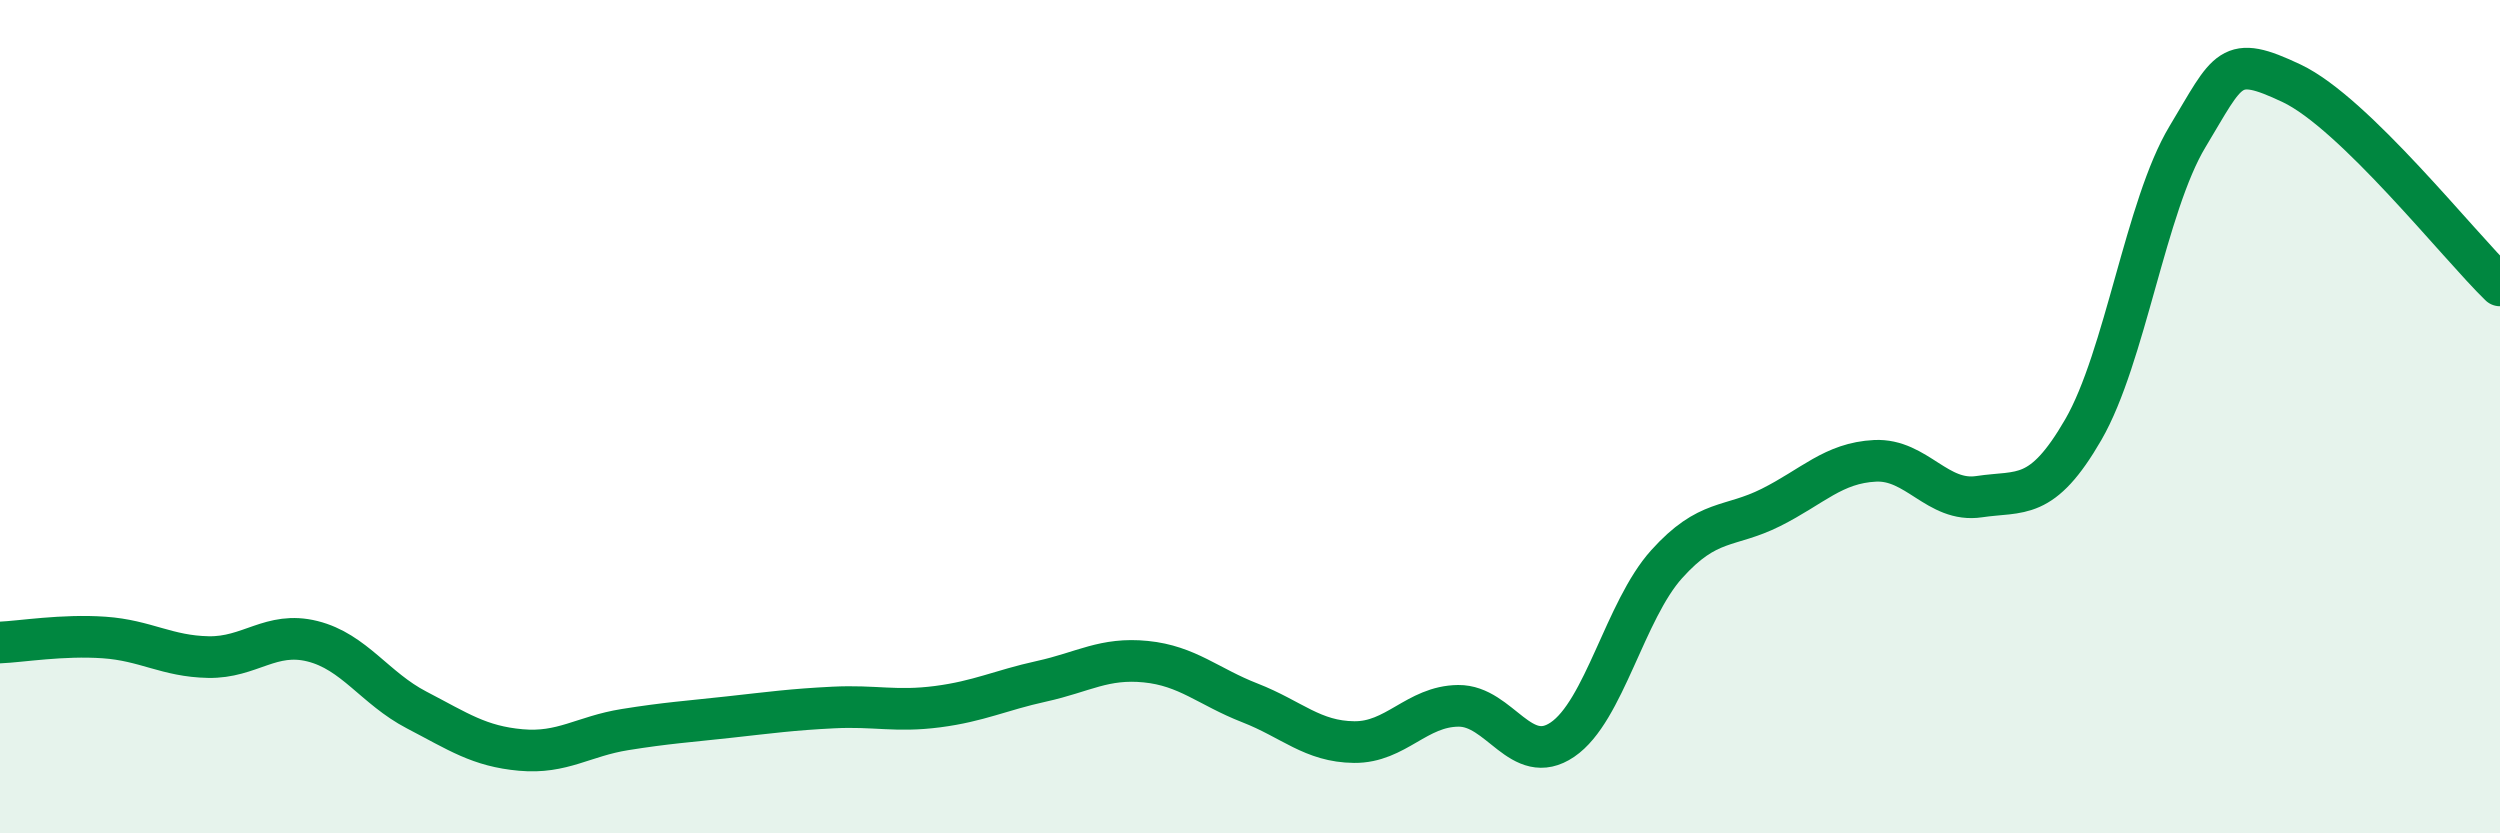
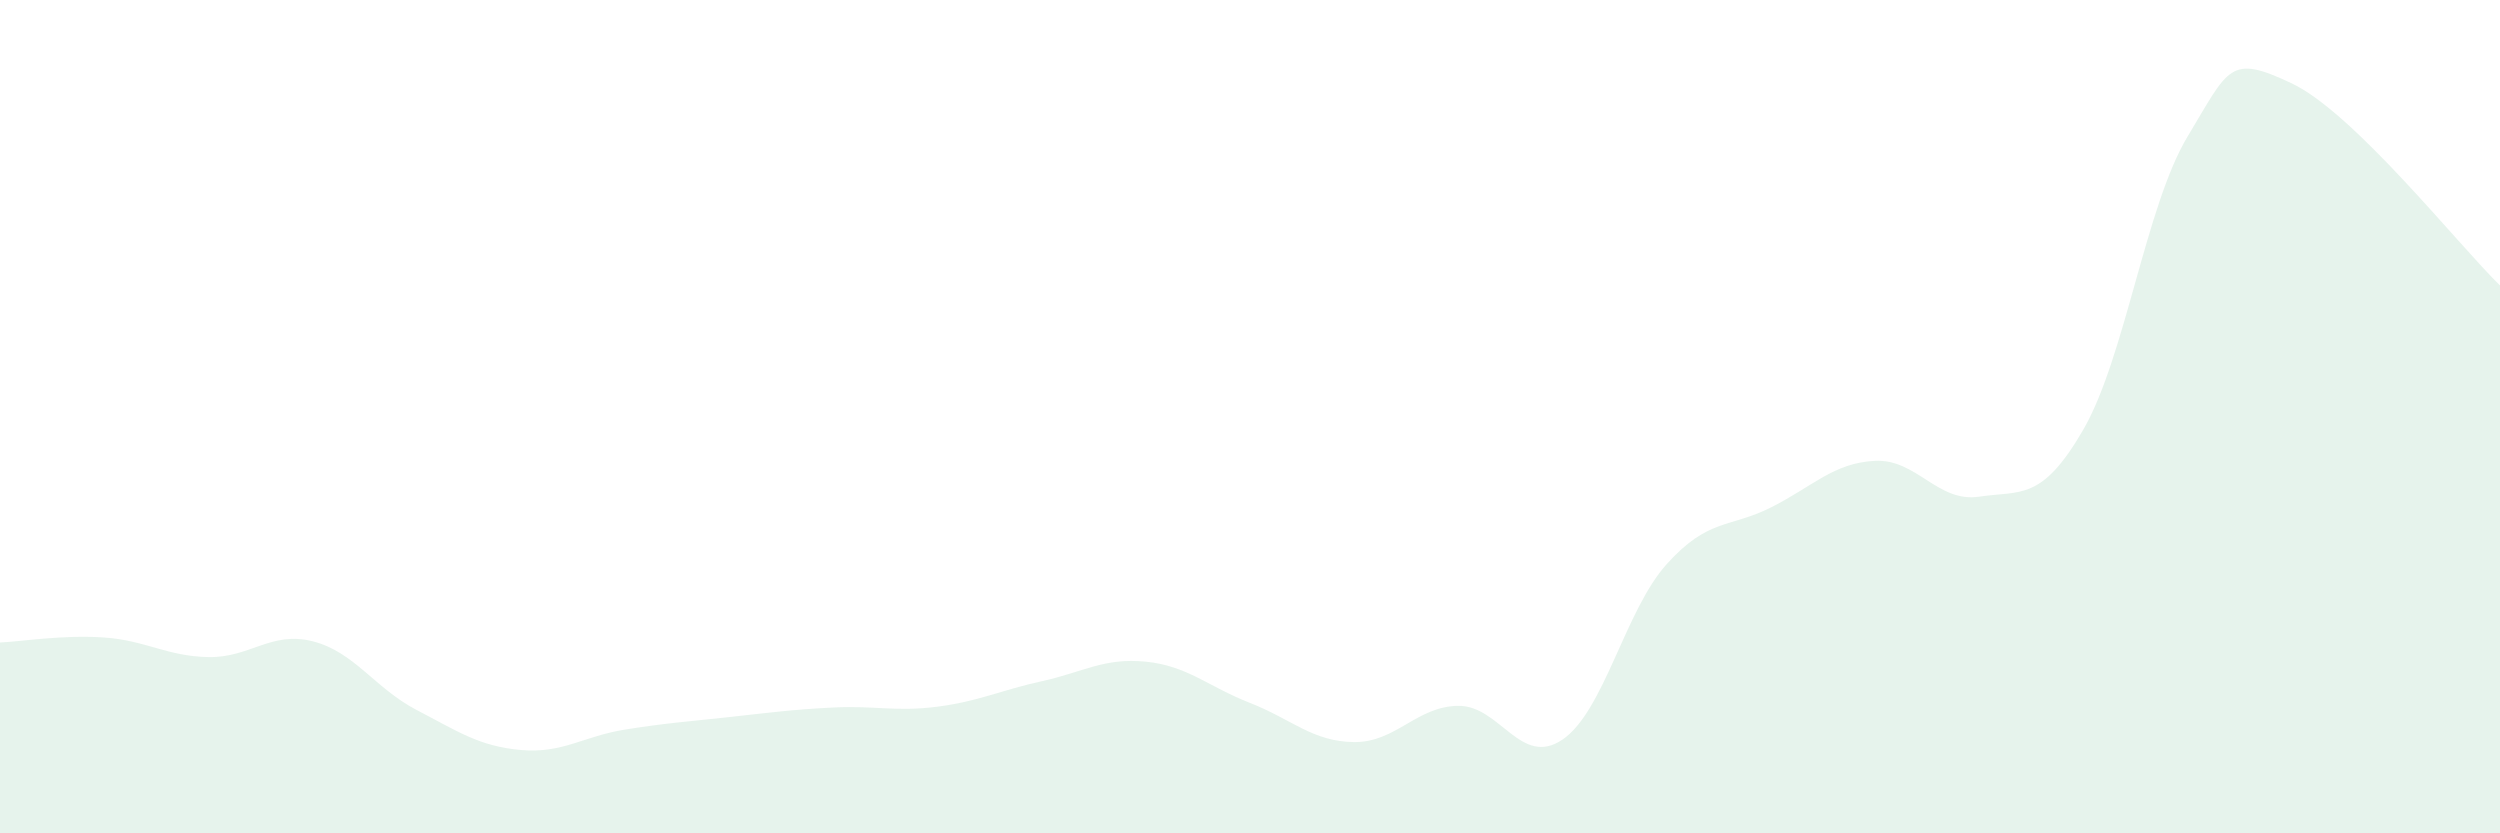
<svg xmlns="http://www.w3.org/2000/svg" width="60" height="20" viewBox="0 0 60 20">
  <path d="M 0,15.42 C 0.5,15.4 1.5,15.23 2.5,15.3 C 3.5,15.37 4,15.75 5,15.77 C 6,15.79 6.5,15.14 7.5,15.39 C 8.5,15.64 9,16.52 10,17.04 C 11,17.56 11.5,17.91 12.5,18 C 13.5,18.09 14,17.67 15,17.51 C 16,17.35 16.5,17.32 17.5,17.21 C 18.5,17.1 19,17.03 20,16.98 C 21,16.93 21.5,17.09 22.5,16.96 C 23.5,16.83 24,16.57 25,16.35 C 26,16.13 26.5,15.78 27.5,15.88 C 28.5,15.98 29,16.48 30,16.87 C 31,17.26 31.5,17.8 32.5,17.81 C 33.5,17.82 34,16.95 35,16.94 C 36,16.93 36.5,18.43 37.5,17.75 C 38.5,17.07 39,14.65 40,13.54 C 41,12.43 41.5,12.68 42.5,12.18 C 43.5,11.68 44,11.11 45,11.06 C 46,11.01 46.5,12.07 47.5,11.92 C 48.5,11.77 49,12.04 50,10.31 C 51,8.58 51.5,4.94 52.5,3.28 C 53.5,1.62 53.5,1.29 55,2 C 56.5,2.71 59,5.88 60,6.85L60 20L0 20Z" fill="#008740" opacity="0.1" stroke-linecap="round" stroke-linejoin="round" />
-   <path d="M 0,15.42 C 0.5,15.4 1.5,15.23 2.5,15.3 C 3.5,15.37 4,15.75 5,15.77 C 6,15.79 6.5,15.14 7.5,15.39 C 8.5,15.64 9,16.52 10,17.04 C 11,17.56 11.5,17.91 12.5,18 C 13.5,18.09 14,17.67 15,17.51 C 16,17.35 16.5,17.32 17.5,17.21 C 18.5,17.1 19,17.03 20,16.98 C 21,16.93 21.5,17.09 22.5,16.96 C 23.5,16.83 24,16.57 25,16.35 C 26,16.13 26.5,15.78 27.5,15.88 C 28.5,15.98 29,16.48 30,16.87 C 31,17.26 31.5,17.8 32.5,17.81 C 33.5,17.82 34,16.95 35,16.94 C 36,16.93 36.5,18.43 37.5,17.75 C 38.5,17.07 39,14.65 40,13.54 C 41,12.43 41.5,12.68 42.5,12.18 C 43.5,11.68 44,11.11 45,11.06 C 46,11.01 46.5,12.07 47.5,11.92 C 48.5,11.77 49,12.04 50,10.31 C 51,8.58 51.5,4.94 52.5,3.28 C 53.5,1.62 53.5,1.29 55,2 C 56.5,2.71 59,5.88 60,6.85" stroke="#008740" stroke-width="1" fill="none" stroke-linecap="round" stroke-linejoin="round" />
</svg>